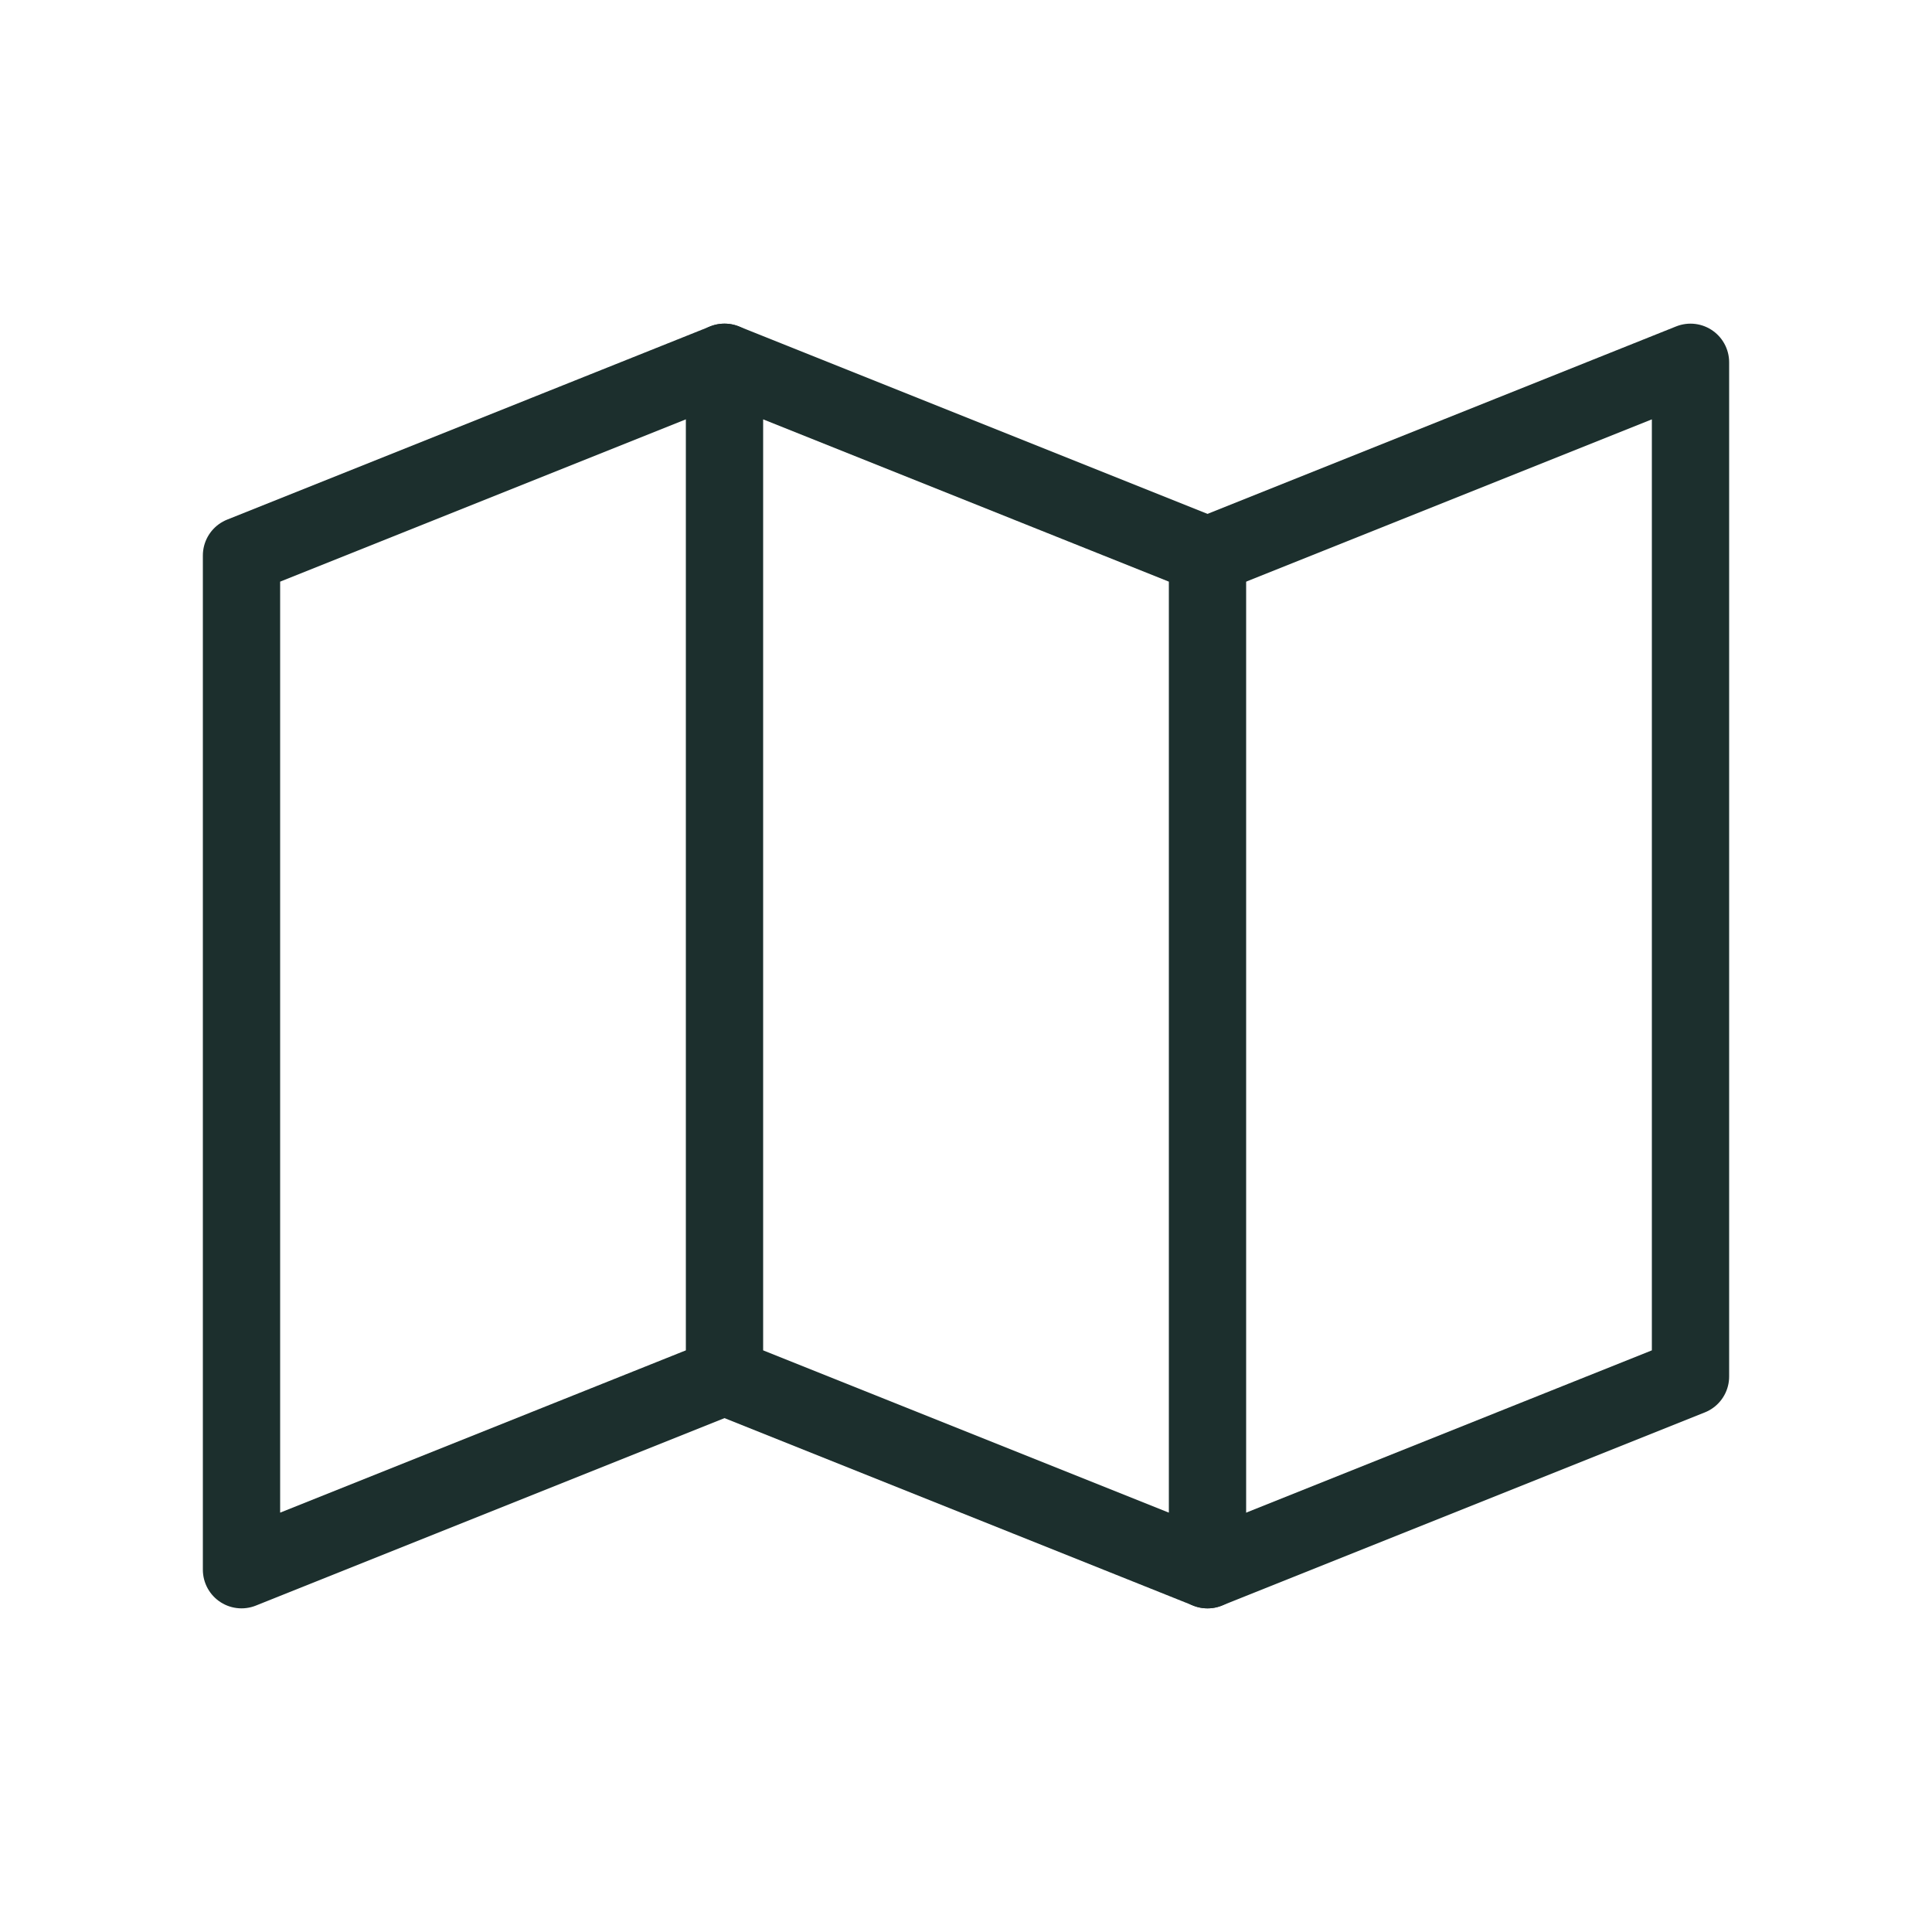
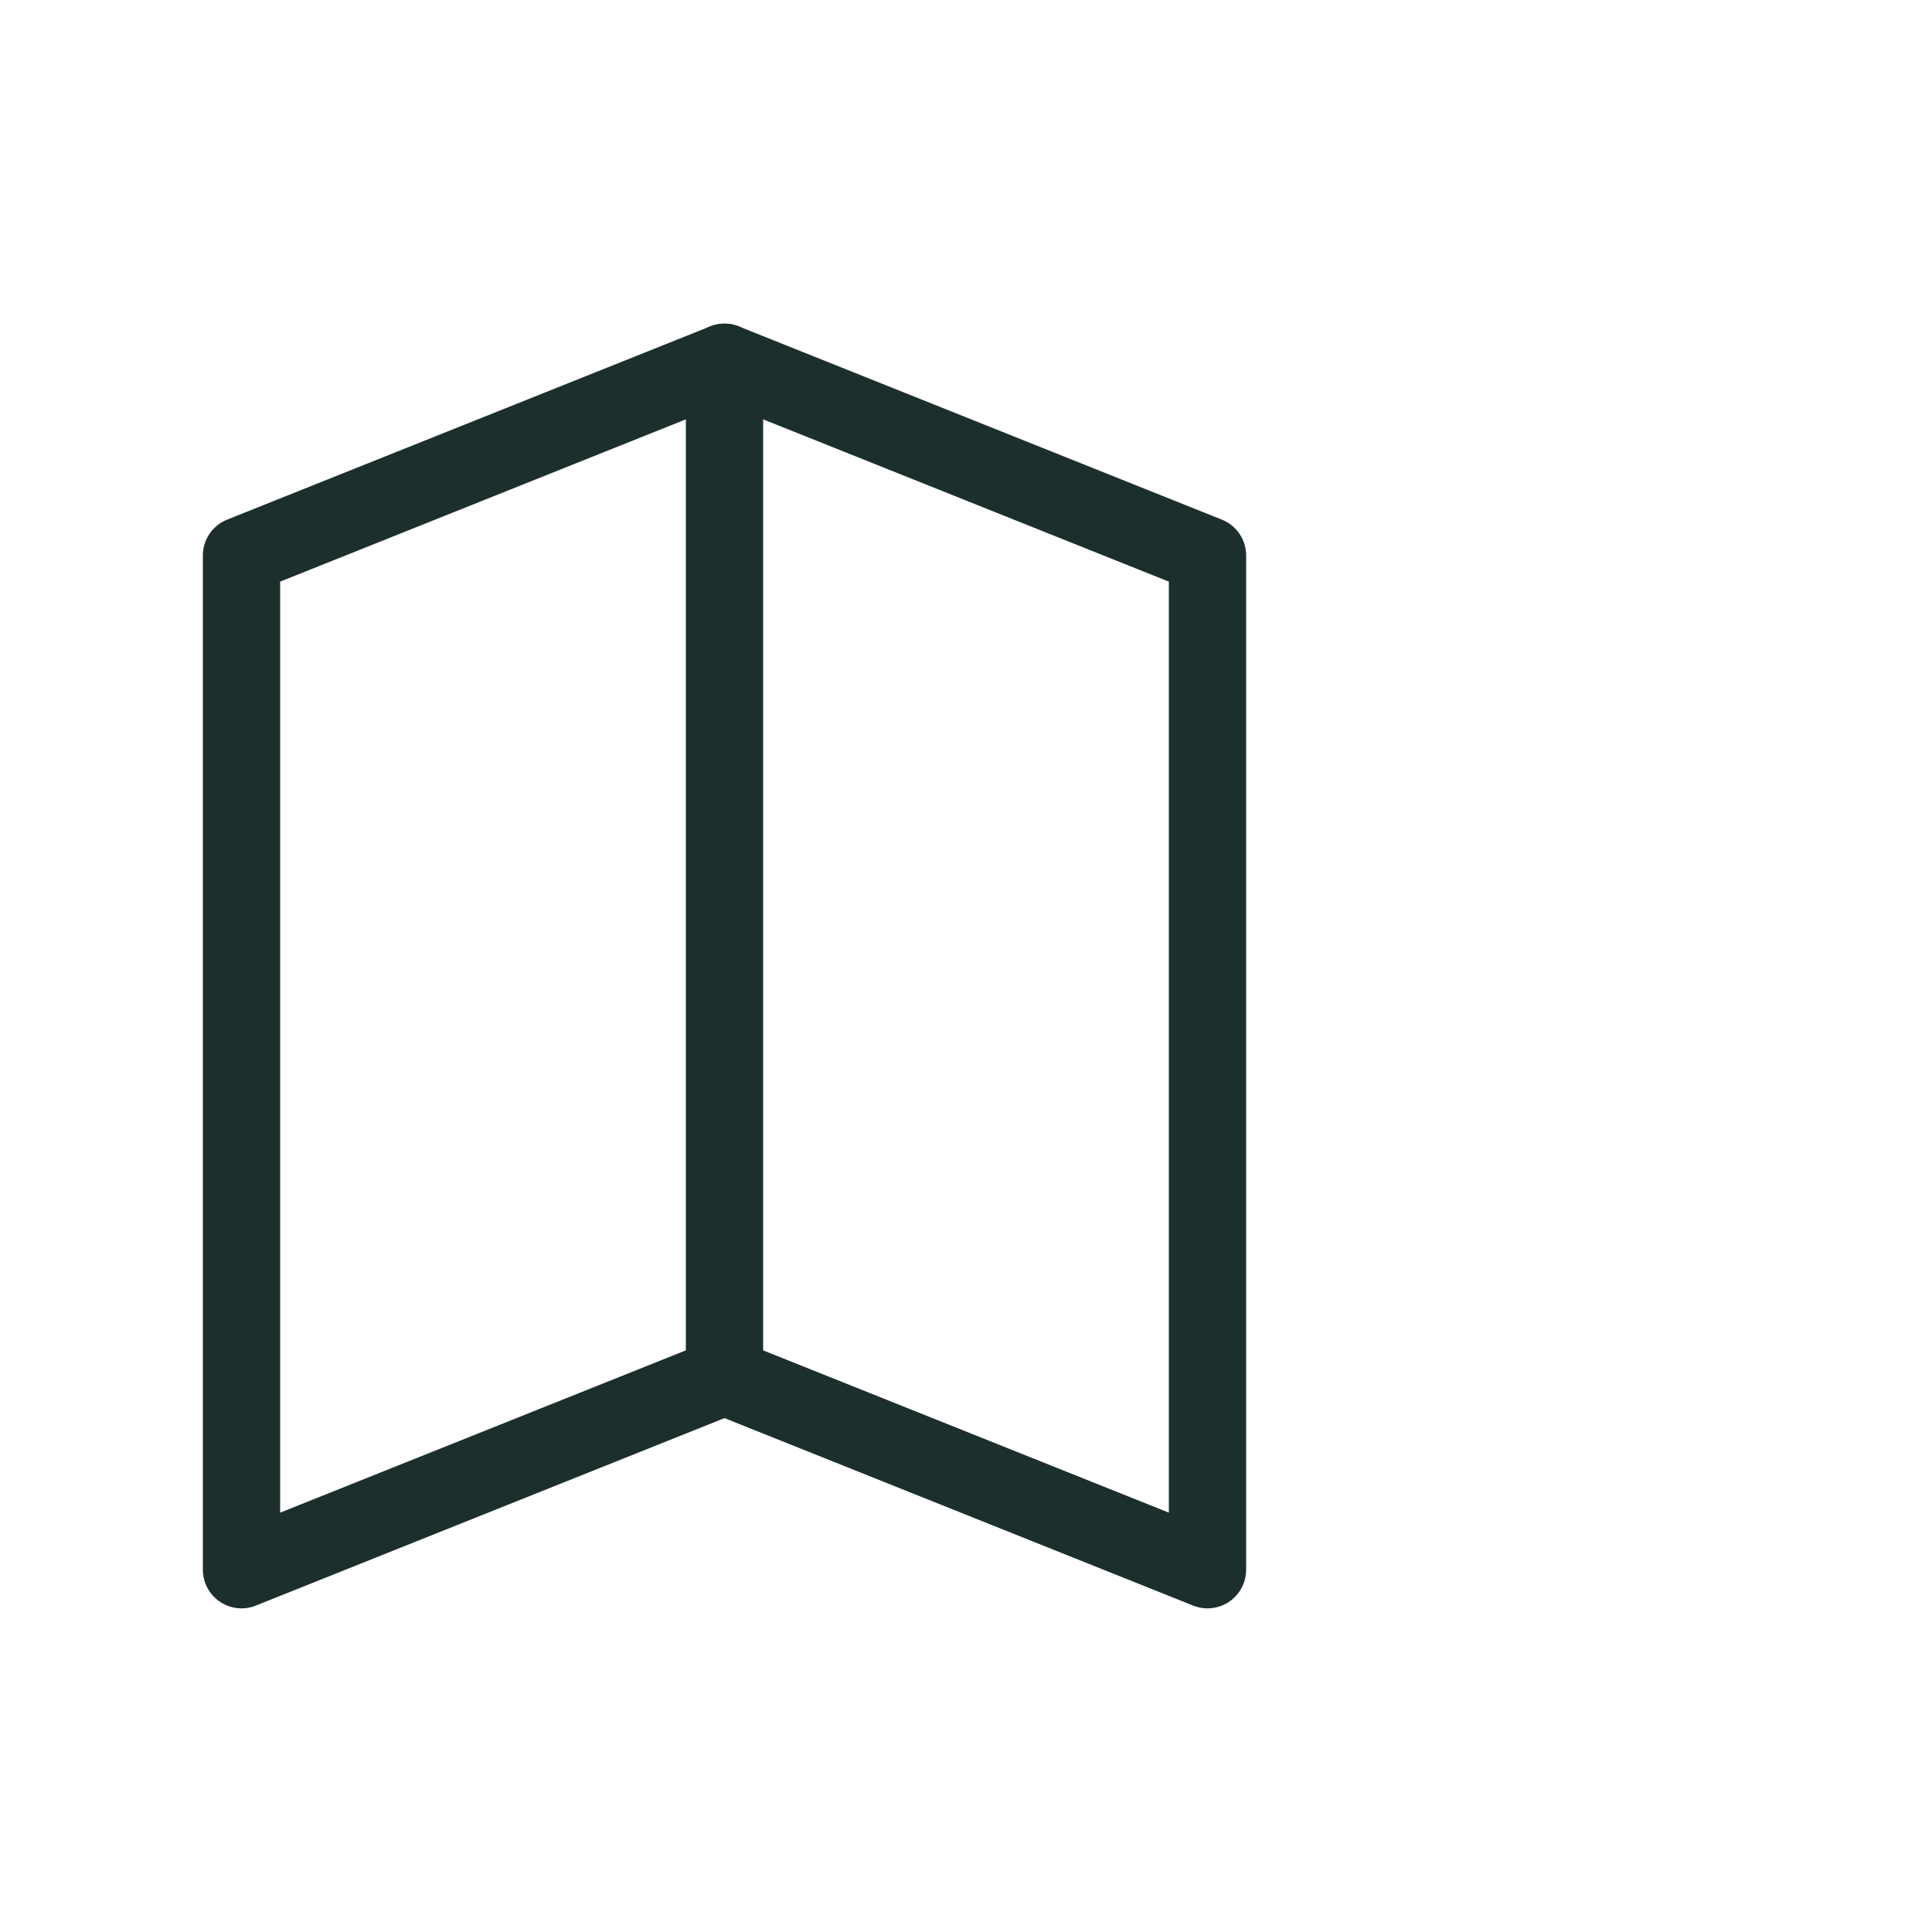
<svg xmlns="http://www.w3.org/2000/svg" width="25" height="25" viewBox="0 0 25 25" fill="none">
  <path d="M15.625 7.188L9.375 4.688V17.812L15.625 20.312V7.188Z" stroke="#1C2F2D" stroke-linecap="round" stroke-linejoin="round" />
  <path d="M9.375 4.688L3.125 7.188V20.312L9.375 17.812" stroke="#1C2F2D" stroke-linecap="round" stroke-linejoin="round" />
-   <path d="M15.625 7.188L21.875 4.688V17.812L15.625 20.312" stroke="#1C2F2D" stroke-linecap="round" stroke-linejoin="round" />
</svg>